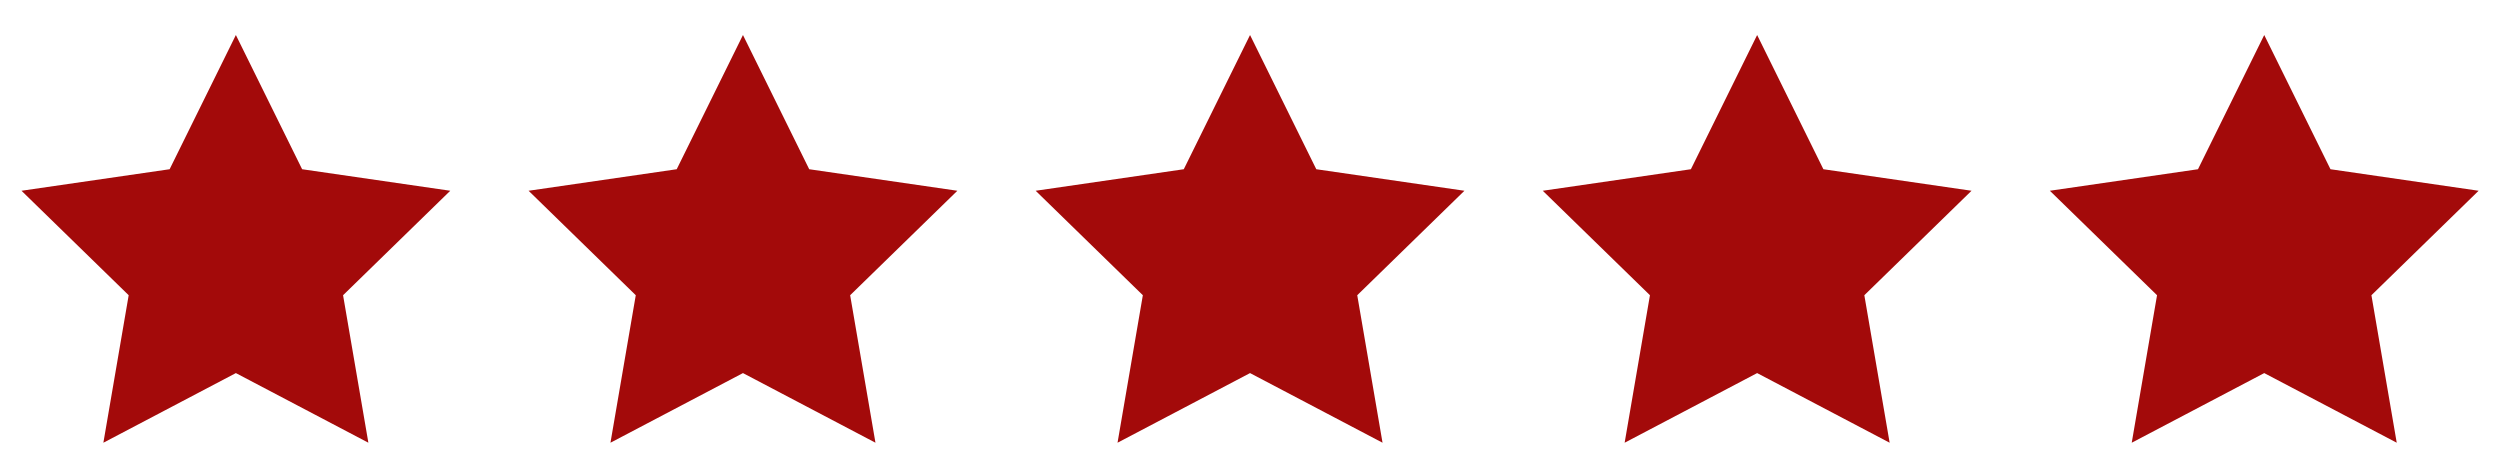
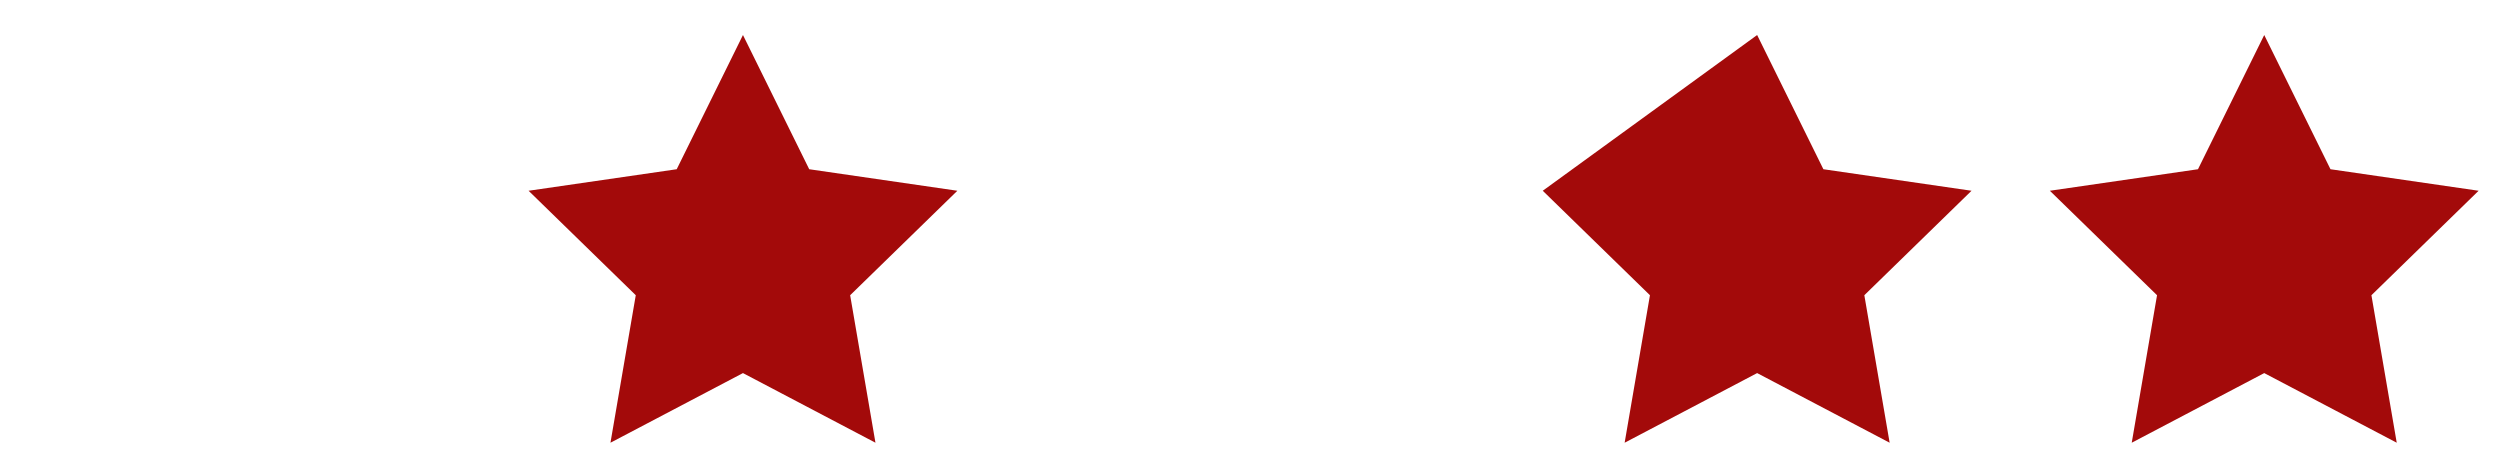
<svg xmlns="http://www.w3.org/2000/svg" width="146" height="27" viewBox="0 0 146 27" fill="none">
  <g clip-path="url(#clip0_3191_21197)">
    <path fill-rule="evenodd" clip-rule="evenodd" d="M13.775 21.788L6.037 25.855L7.515 17.241L1.255 11.14L9.906 9.883L13.775 2.045L17.644 9.883L26.295 11.14L20.035 17.241L21.513 25.855L13.775 21.788Z" fill="#A30A0A" />
  </g>
  <g clip-path="url(#clip1_3191_21197)">
    <path fill-rule="evenodd" clip-rule="evenodd" d="M43.389 21.788L35.651 25.855L37.129 17.241L30.869 11.14L39.52 9.883L43.389 2.045L47.258 9.883L55.91 11.14L49.649 17.241L51.127 25.855L43.389 21.788Z" fill="#A30A0A" />
  </g>
  <g clip-path="url(#clip2_3191_21197)">
-     <path fill-rule="evenodd" clip-rule="evenodd" d="M73.002 21.788L65.264 25.855L66.742 17.241L60.482 11.14L69.133 9.883L73.002 2.045L76.871 9.883L85.523 11.14L79.263 17.241L80.74 25.855L73.002 21.788Z" fill="#A30A0A" />
-   </g>
+     </g>
  <g clip-path="url(#clip3_3191_21197)">
-     <path fill-rule="evenodd" clip-rule="evenodd" d="M102.617 21.788L94.879 25.855L96.357 17.241L90.097 11.14L98.748 9.883L102.617 2.045L106.486 9.883L115.137 11.14L108.877 17.241L110.355 25.855L102.617 21.788Z" fill="#A30A0A" />
+     <path fill-rule="evenodd" clip-rule="evenodd" d="M102.617 21.788L94.879 25.855L96.357 17.241L90.097 11.14L102.617 2.045L106.486 9.883L115.137 11.14L108.877 17.241L110.355 25.855L102.617 21.788Z" fill="#A30A0A" />
  </g>
  <g clip-path="url(#clip4_3191_21197)">
    <path fill-rule="evenodd" clip-rule="evenodd" d="M132.231 21.788L124.493 25.855L125.971 17.241L119.711 11.14L128.362 9.883L132.231 2.045L136.1 9.883L144.751 11.14L138.491 17.241L139.969 25.855L132.231 21.788Z" fill="#A30A0A" />
  </g>
  <defs>
    <clipPath id="clip0_3191_21197">
-       <rect width="26.323" height="26.323" fill="white" transform="translate(0.61 0.4)" />
-     </clipPath>
+       </clipPath>
    <clipPath id="clip1_3191_21197">
      <rect width="26.323" height="26.323" fill="white" transform="translate(30.225 0.4)" />
    </clipPath>
    <clipPath id="clip2_3191_21197">
      <rect width="26.323" height="26.323" fill="white" transform="translate(59.838 0.4)" />
    </clipPath>
    <clipPath id="clip3_3191_21197">
      <rect width="26.323" height="26.323" fill="white" transform="translate(89.452 0.4)" />
    </clipPath>
    <clipPath id="clip4_3191_21197">
      <rect width="26.323" height="26.323" fill="white" transform="translate(119.066 0.4)" />
    </clipPath>
  </defs>
</svg>